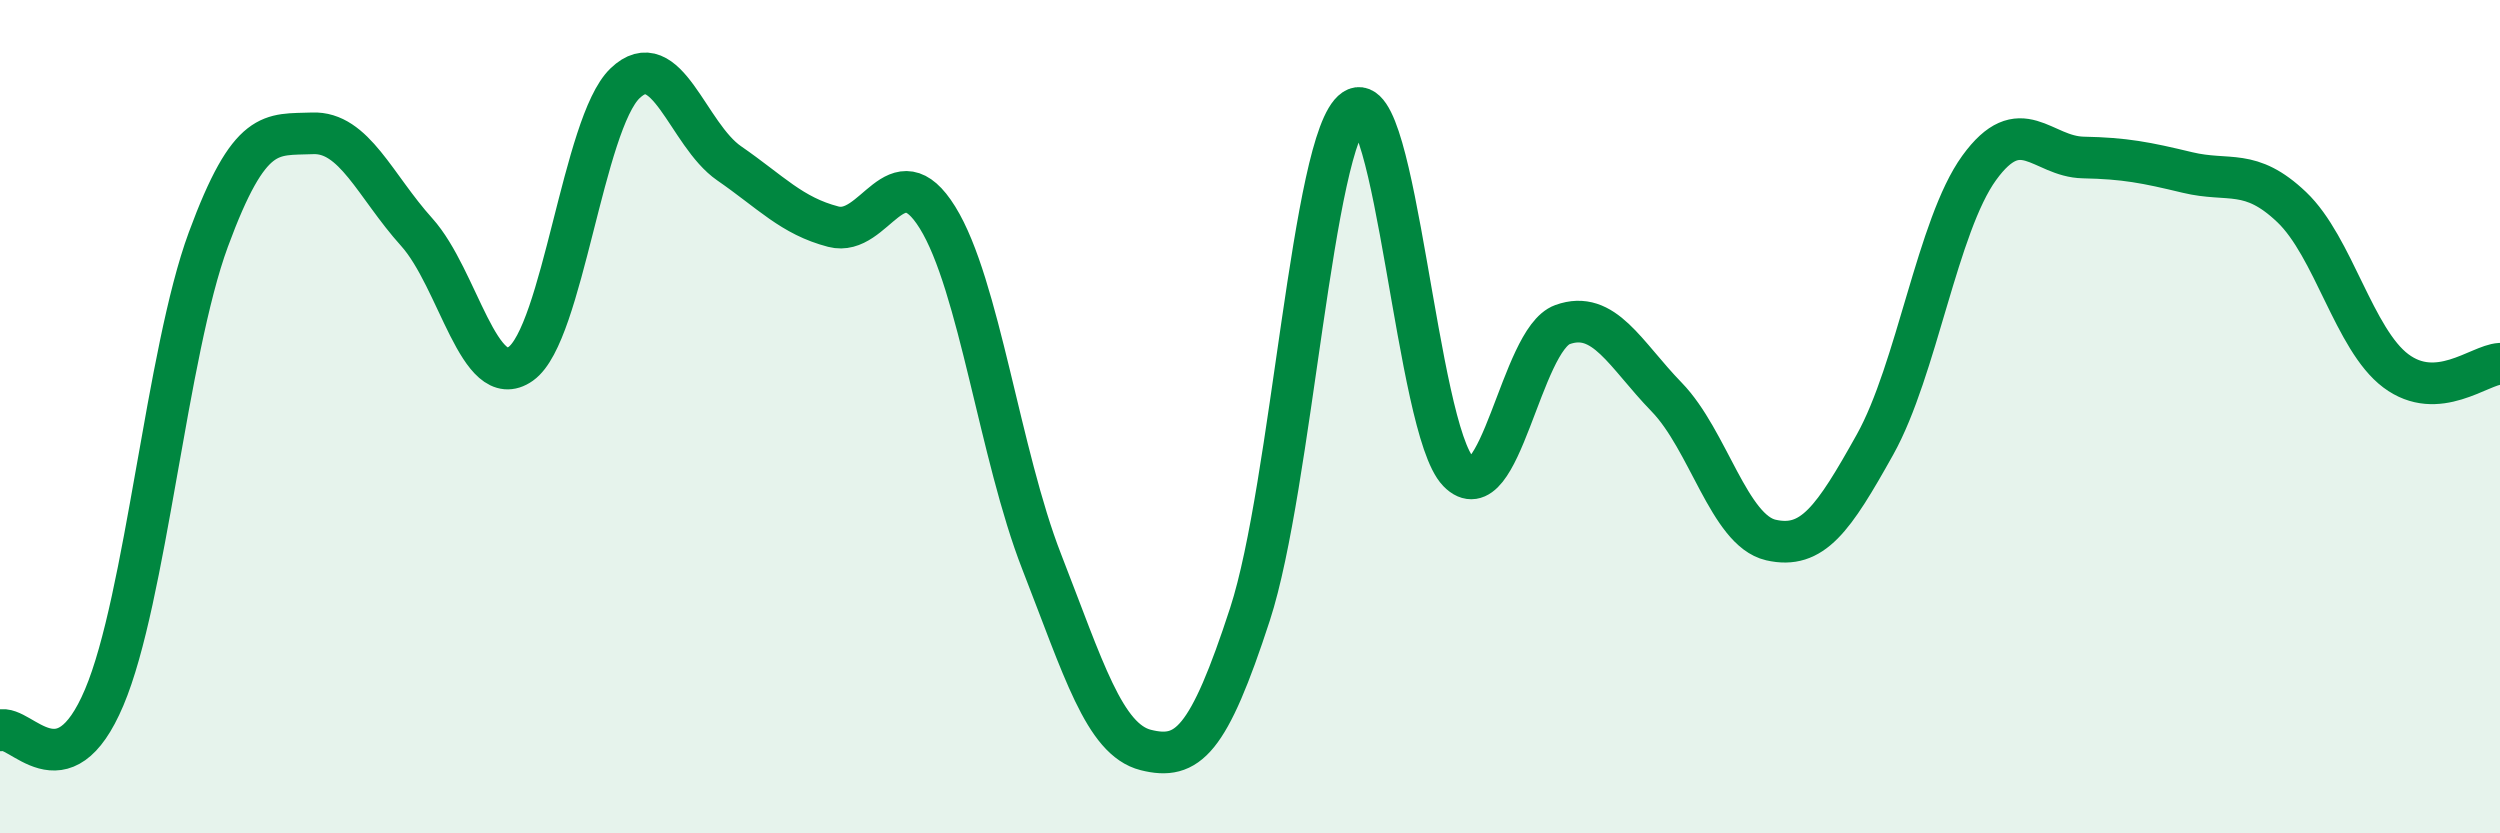
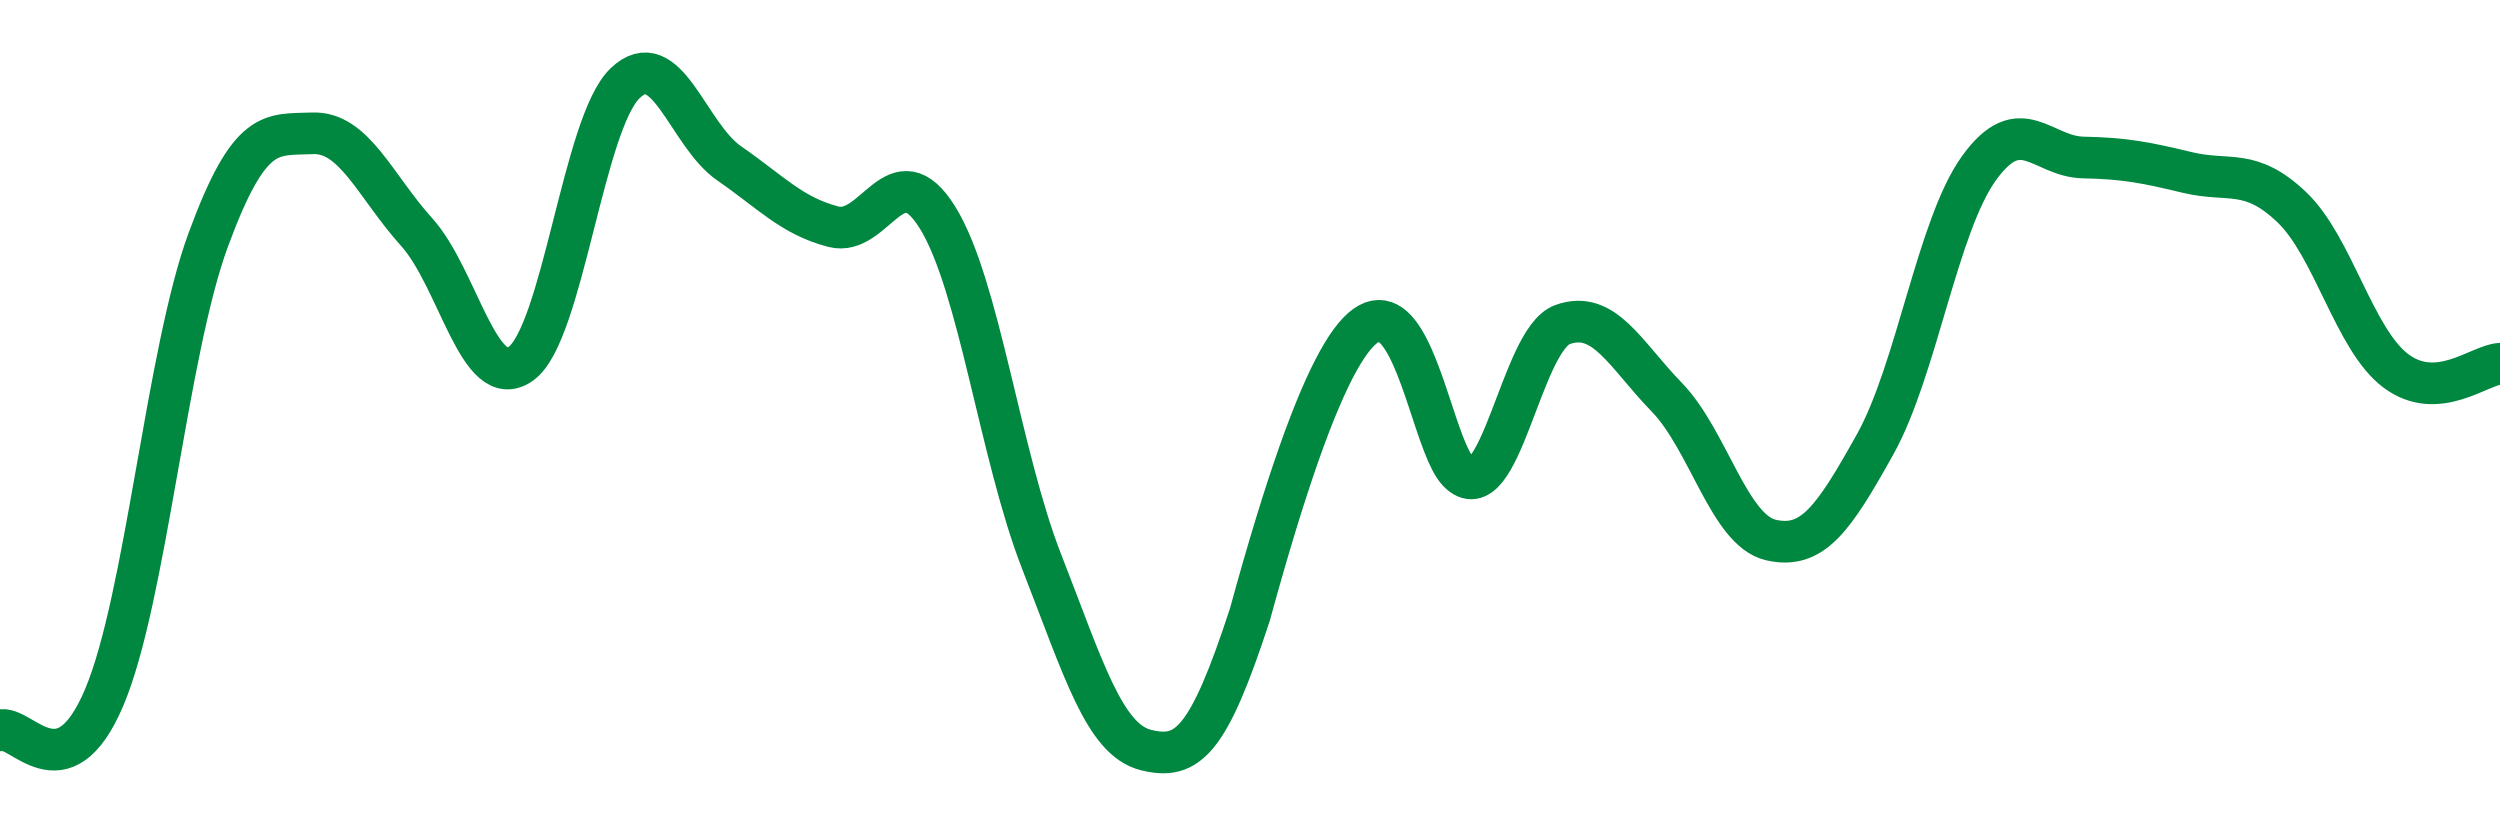
<svg xmlns="http://www.w3.org/2000/svg" width="60" height="20" viewBox="0 0 60 20">
-   <path d="M 0,17.53 C 0.5,17.37 1.5,19.1 2.5,16.74 C 3.5,14.38 4,8.46 5,5.75 C 6,3.04 6.5,3.24 7.5,3.2 C 8.5,3.16 9,4.46 10,5.57 C 11,6.68 11.5,9.44 12.5,8.73 C 13.5,8.02 14,2.96 15,2 C 16,1.04 16.5,3.23 17.5,3.92 C 18.5,4.61 19,5.18 20,5.44 C 21,5.7 21.5,3.61 22.5,5.22 C 23.5,6.83 24,10.92 25,13.48 C 26,16.04 26.5,17.75 27.5,18 C 28.5,18.25 29,17.81 30,14.74 C 31,11.67 31.5,3.31 32.5,2.63 C 33.5,1.95 34,10.29 35,11.32 C 36,12.35 36.5,8.15 37.5,7.79 C 38.5,7.43 39,8.5 40,9.53 C 41,10.56 41.5,12.73 42.5,12.96 C 43.5,13.19 44,12.46 45,10.67 C 46,8.88 46.5,5.41 47.5,4.03 C 48.5,2.65 49,3.76 50,3.78 C 51,3.8 51.5,3.9 52.5,4.14 C 53.5,4.38 54,4.02 55,4.97 C 56,5.92 56.5,8.15 57.5,8.9 C 58.5,9.65 59.5,8.76 60,8.73L60 20L0 20Z" fill="#008740" opacity="0.1" stroke-linecap="round" stroke-linejoin="round" />
-   <path d="M 0,17.53 C 0.5,17.37 1.5,19.1 2.5,16.74 C 3.5,14.38 4,8.46 5,5.75 C 6,3.04 6.5,3.24 7.5,3.2 C 8.5,3.16 9,4.46 10,5.57 C 11,6.68 11.5,9.44 12.5,8.73 C 13.5,8.02 14,2.96 15,2 C 16,1.04 16.5,3.23 17.5,3.92 C 18.5,4.61 19,5.18 20,5.44 C 21,5.7 21.5,3.61 22.5,5.22 C 23.5,6.83 24,10.92 25,13.48 C 26,16.04 26.5,17.75 27.5,18 C 28.5,18.25 29,17.81 30,14.74 C 31,11.67 31.5,3.31 32.5,2.63 C 33.5,1.95 34,10.29 35,11.32 C 36,12.35 36.5,8.15 37.5,7.79 C 38.5,7.43 39,8.5 40,9.53 C 41,10.56 41.5,12.73 42.5,12.96 C 43.5,13.19 44,12.46 45,10.67 C 46,8.88 46.5,5.41 47.5,4.03 C 48.5,2.65 49,3.76 50,3.78 C 51,3.8 51.5,3.9 52.5,4.14 C 53.5,4.38 54,4.02 55,4.97 C 56,5.92 56.5,8.15 57.5,8.9 C 58.5,9.65 59.5,8.76 60,8.73" stroke="#008740" stroke-width="1" fill="none" stroke-linecap="round" stroke-linejoin="round" />
+   <path d="M 0,17.53 C 0.5,17.37 1.5,19.1 2.5,16.74 C 3.5,14.38 4,8.46 5,5.75 C 6,3.04 6.5,3.24 7.5,3.2 C 8.5,3.16 9,4.46 10,5.57 C 11,6.68 11.5,9.44 12.5,8.73 C 13.5,8.02 14,2.96 15,2 C 16,1.04 16.5,3.23 17.5,3.92 C 18.5,4.61 19,5.18 20,5.44 C 21,5.7 21.5,3.61 22.5,5.22 C 23.5,6.83 24,10.92 25,13.48 C 26,16.04 26.5,17.75 27.5,18 C 28.5,18.25 29,17.81 30,14.74 C 33.5,1.95 34,10.29 35,11.32 C 36,12.35 36.5,8.15 37.5,7.79 C 38.5,7.43 39,8.5 40,9.53 C 41,10.56 41.5,12.73 42.5,12.96 C 43.5,13.19 44,12.46 45,10.67 C 46,8.88 46.5,5.41 47.5,4.03 C 48.5,2.65 49,3.76 50,3.78 C 51,3.8 51.5,3.9 52.5,4.14 C 53.5,4.38 54,4.02 55,4.97 C 56,5.92 56.5,8.15 57.5,8.9 C 58.5,9.65 59.5,8.76 60,8.73" stroke="#008740" stroke-width="1" fill="none" stroke-linecap="round" stroke-linejoin="round" />
</svg>